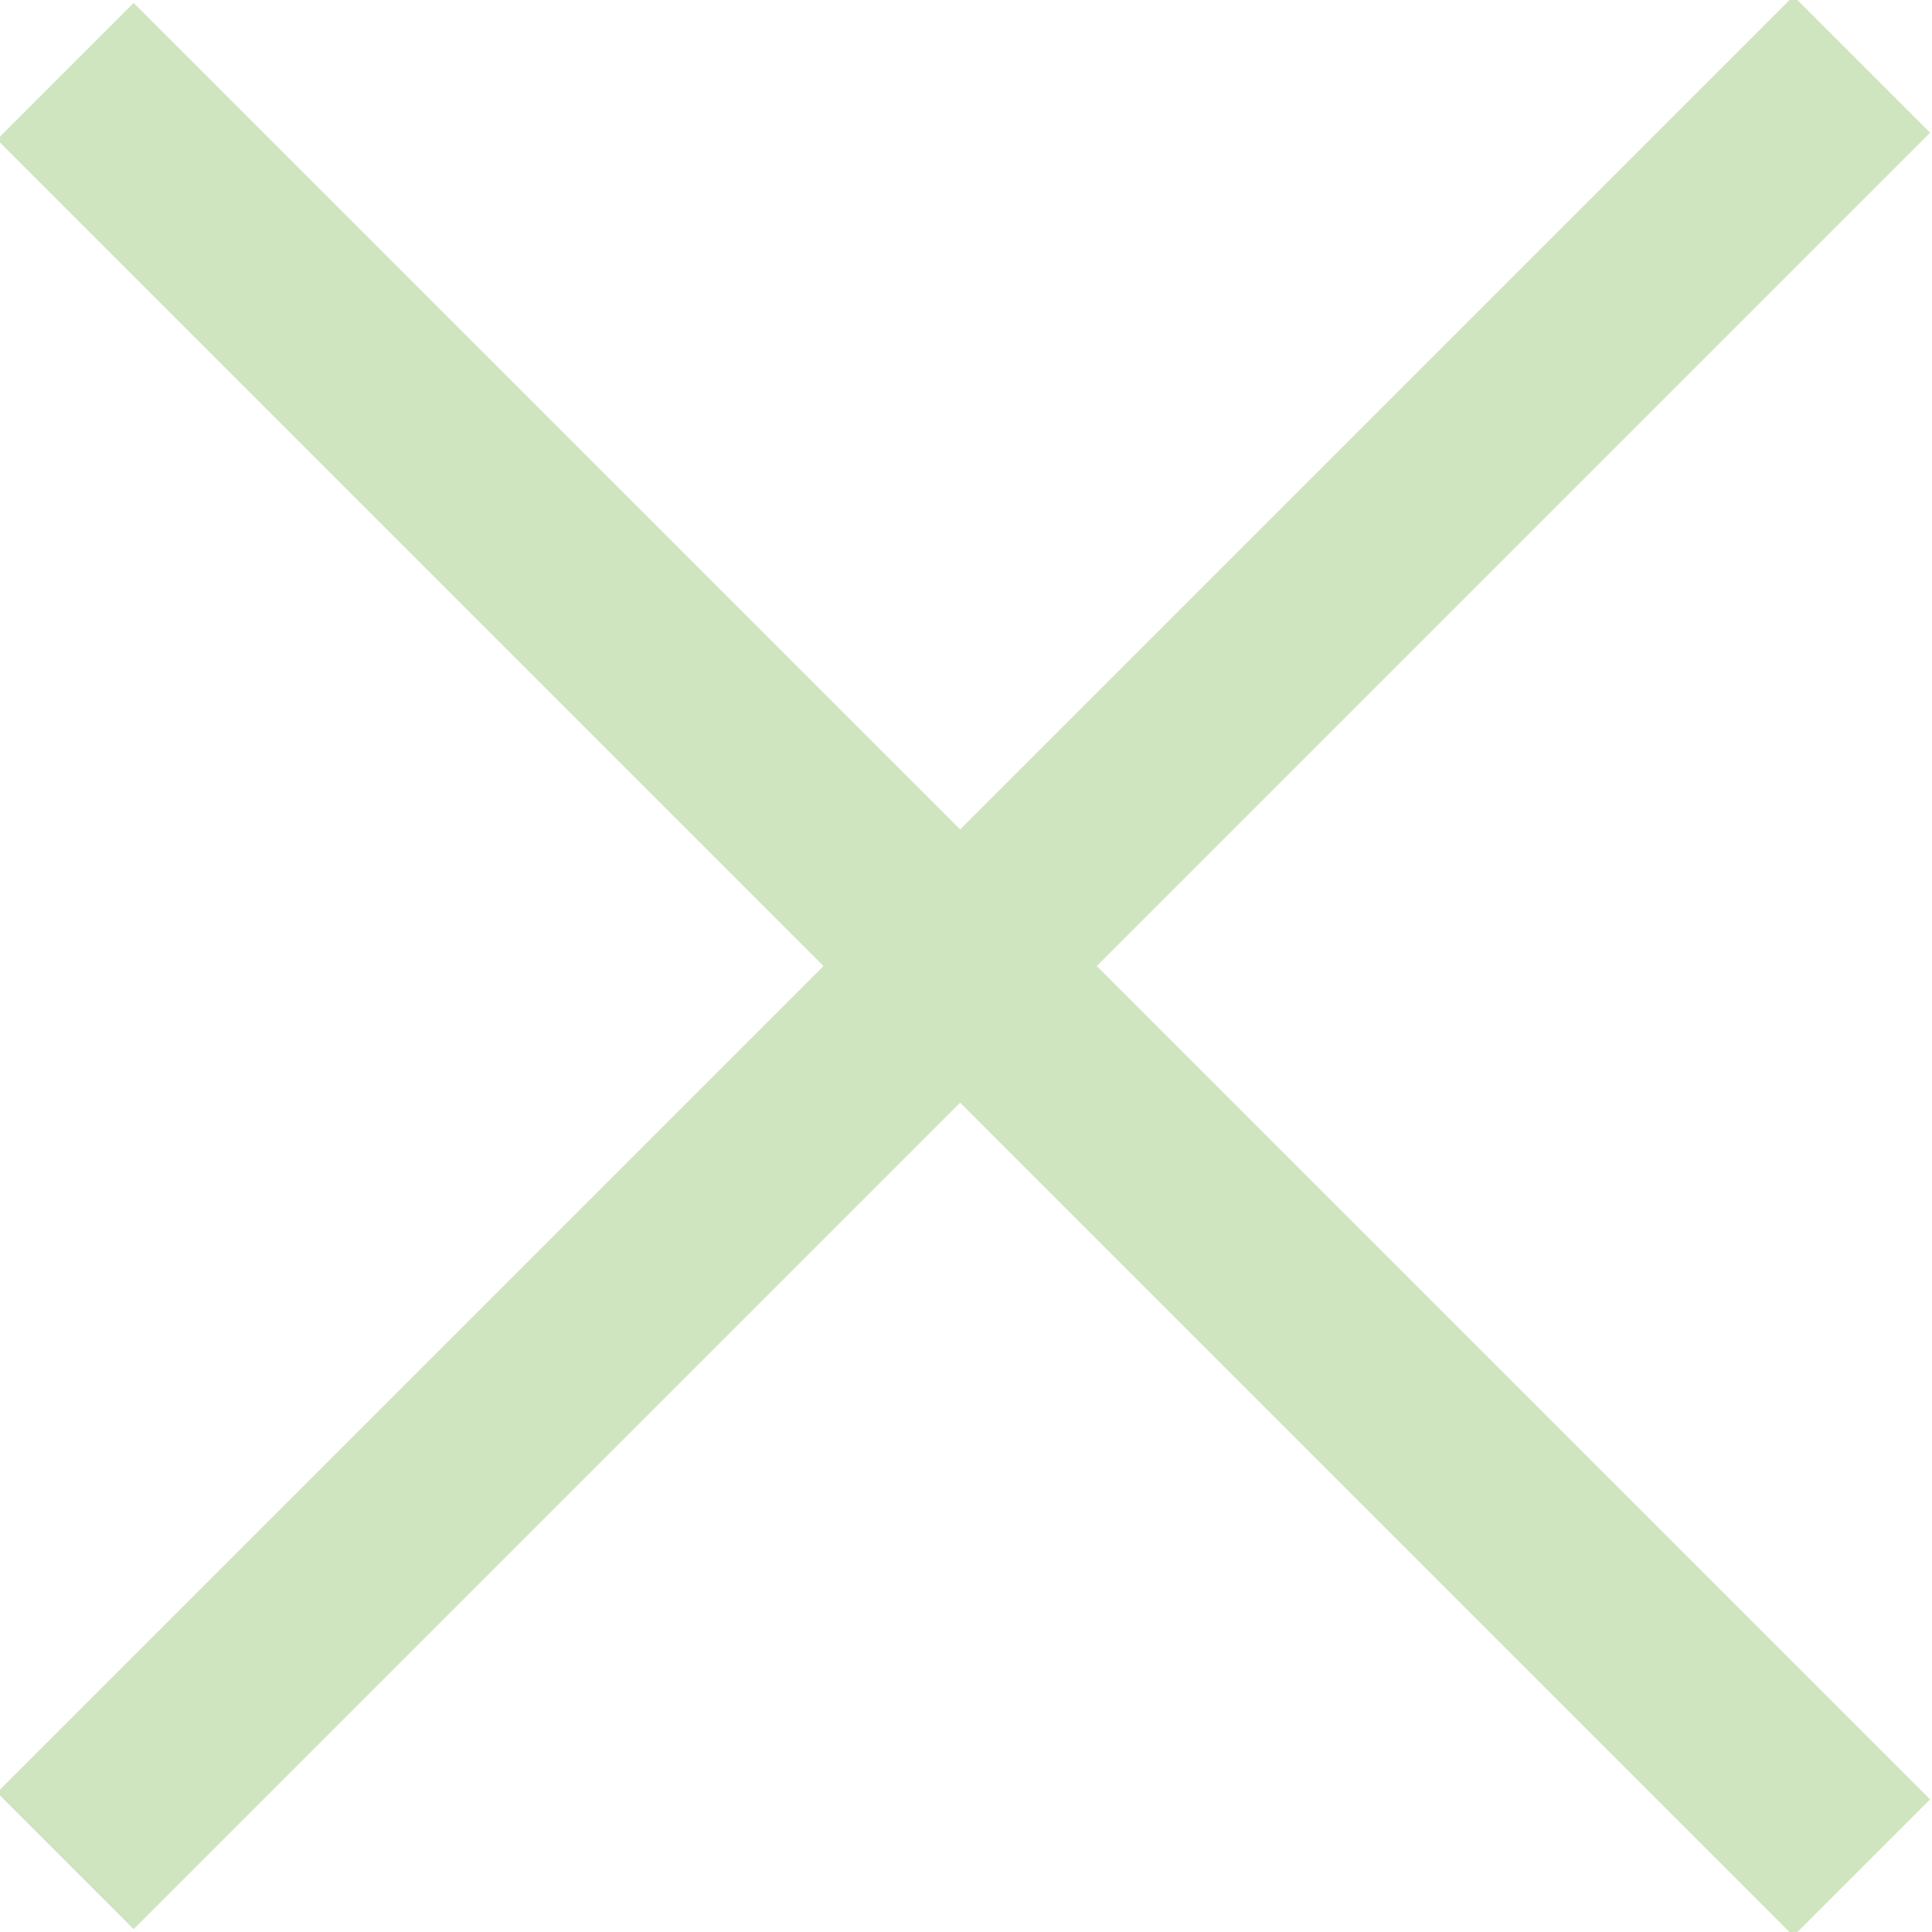
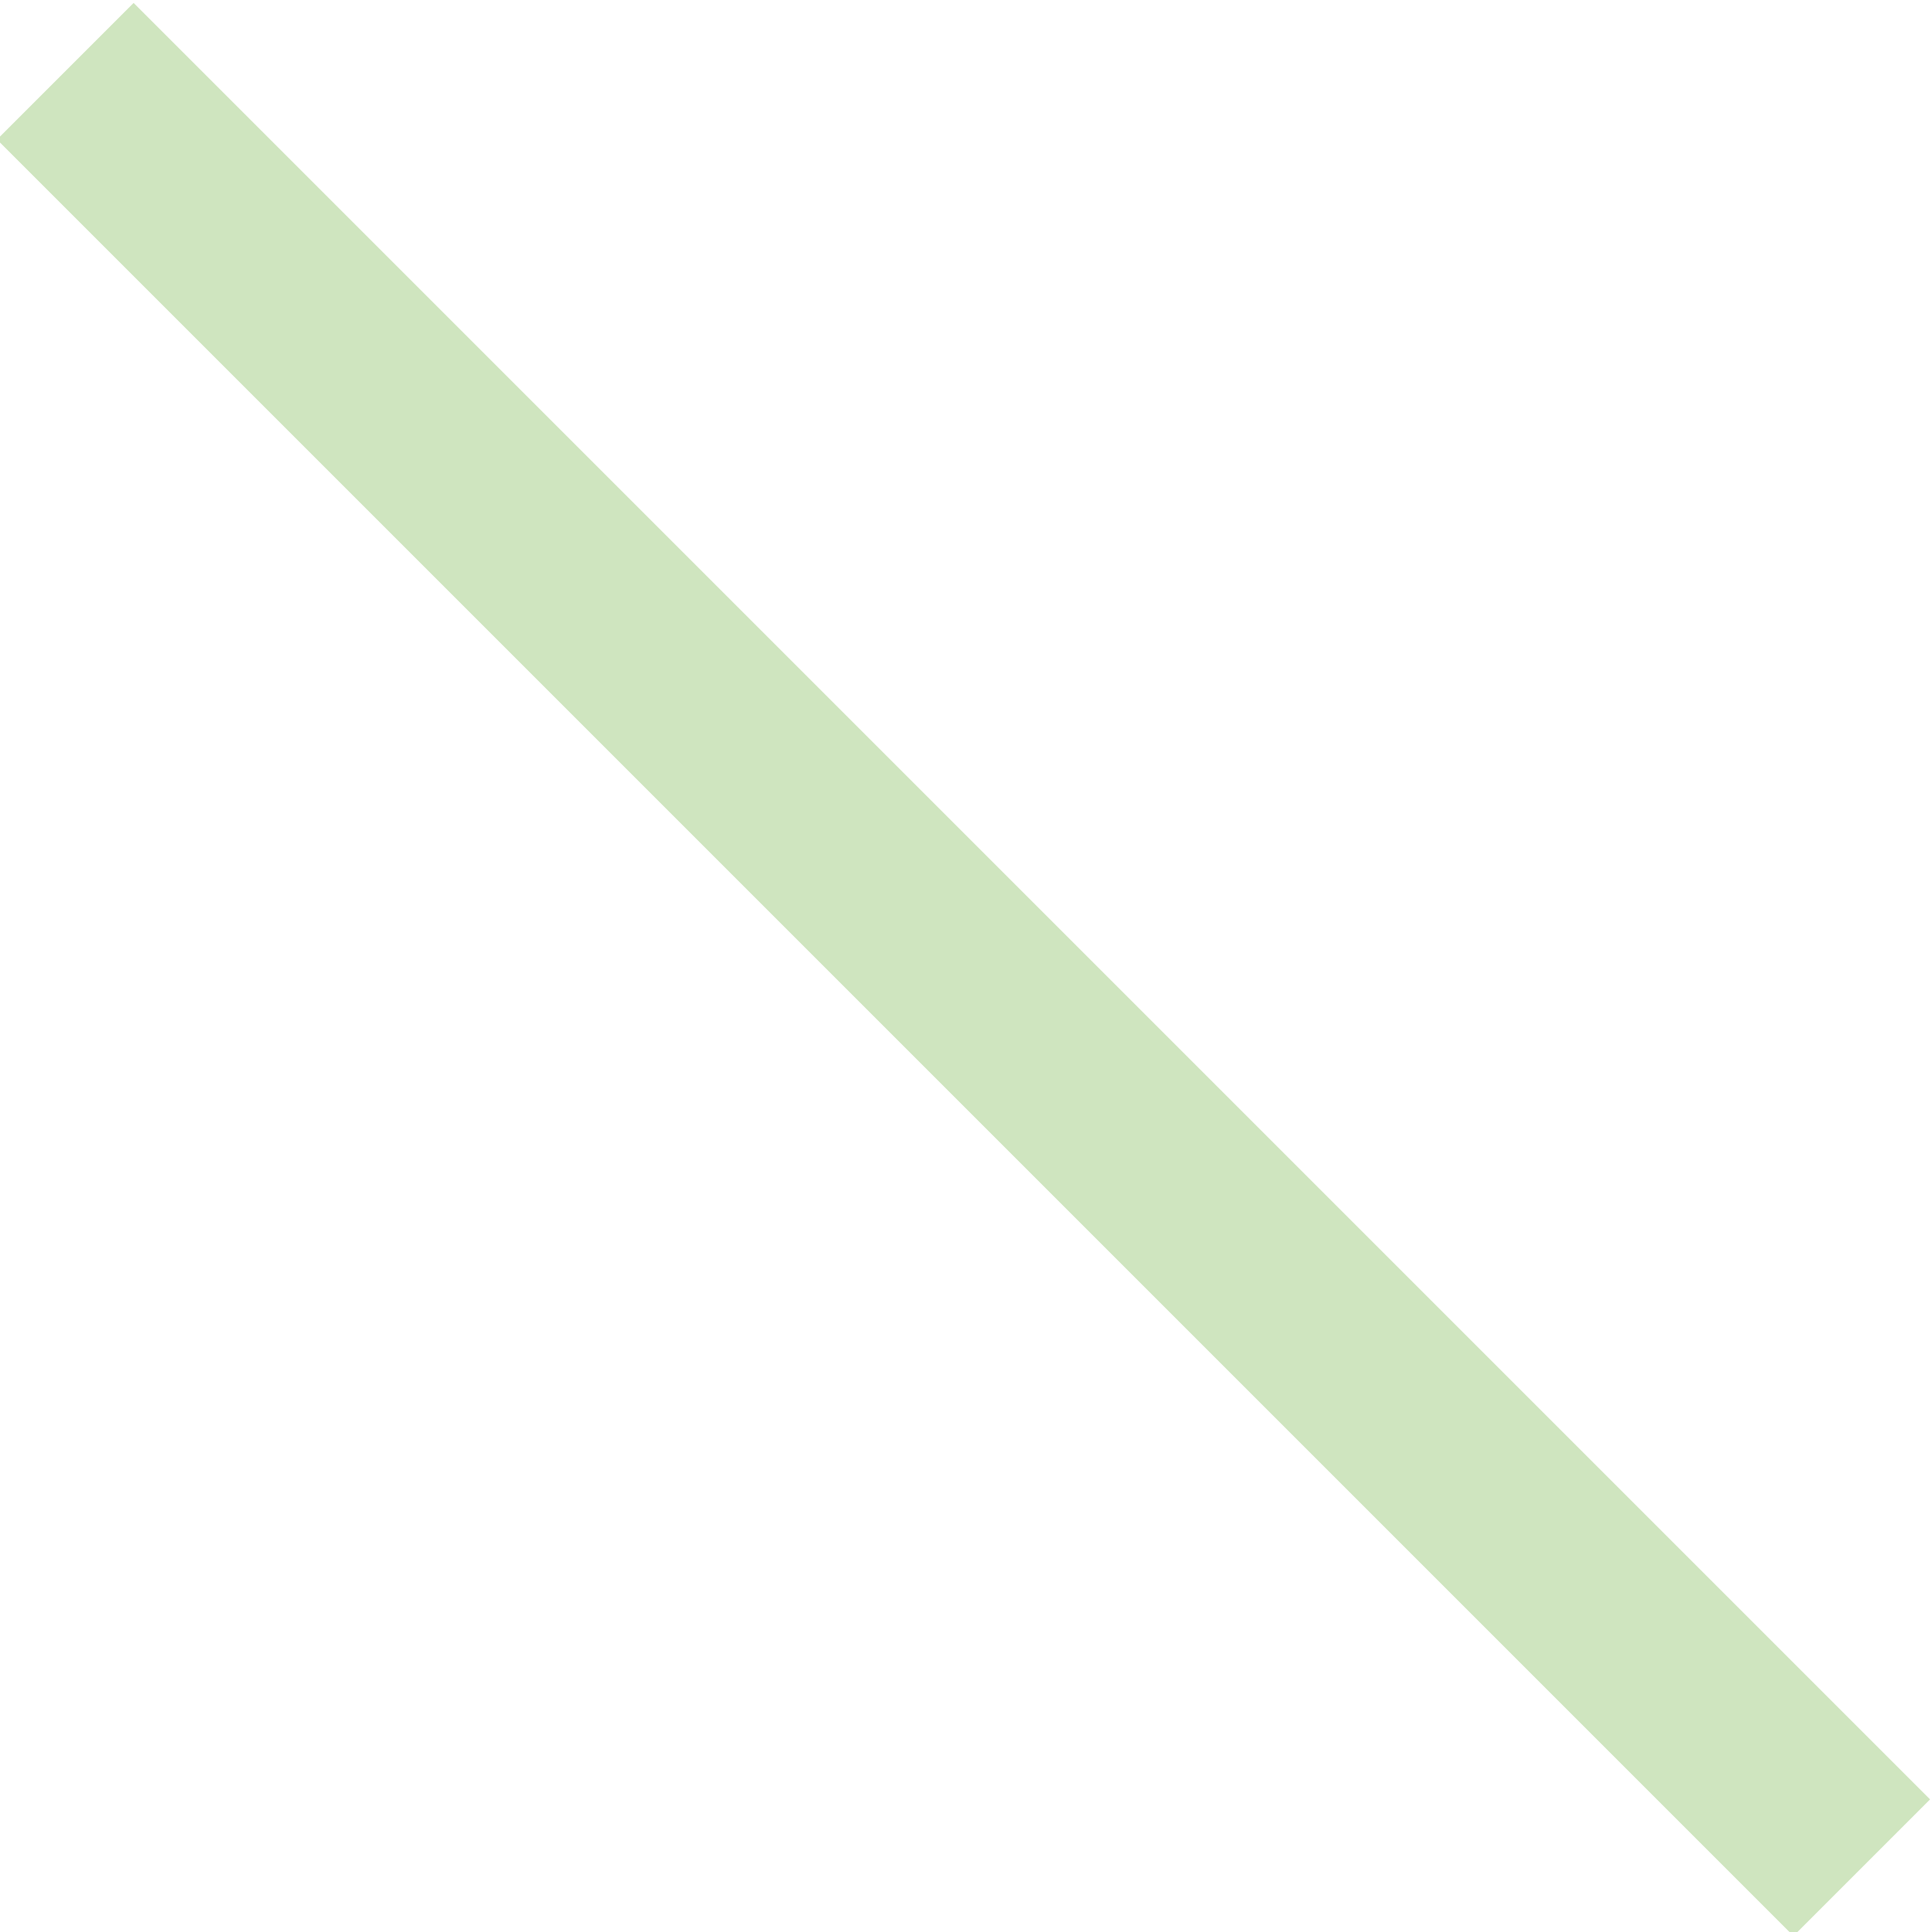
<svg xmlns="http://www.w3.org/2000/svg" version="1.1" id="Layer_1" x="0px" y="0px" viewBox="0 0 20 20" style="enable-background:new 0 0 20 20;" xml:space="preserve">
  <style type="text/css">
	.st0{fill:none;stroke:#CFE5BF;stroke-width:2;}
</style>
  <g id="Group_52" transform="translate(1753.523 -1993.233) rotate(45)">
    <line id="Line_18" class="st0" x1="170.5" y1="2649.4" x2="196.8" y2="2649.4" />
-     <line id="Line_19" class="st0" x1="183.6" y1="2636.2" x2="183.6" y2="2662.5" />
  </g>
</svg>